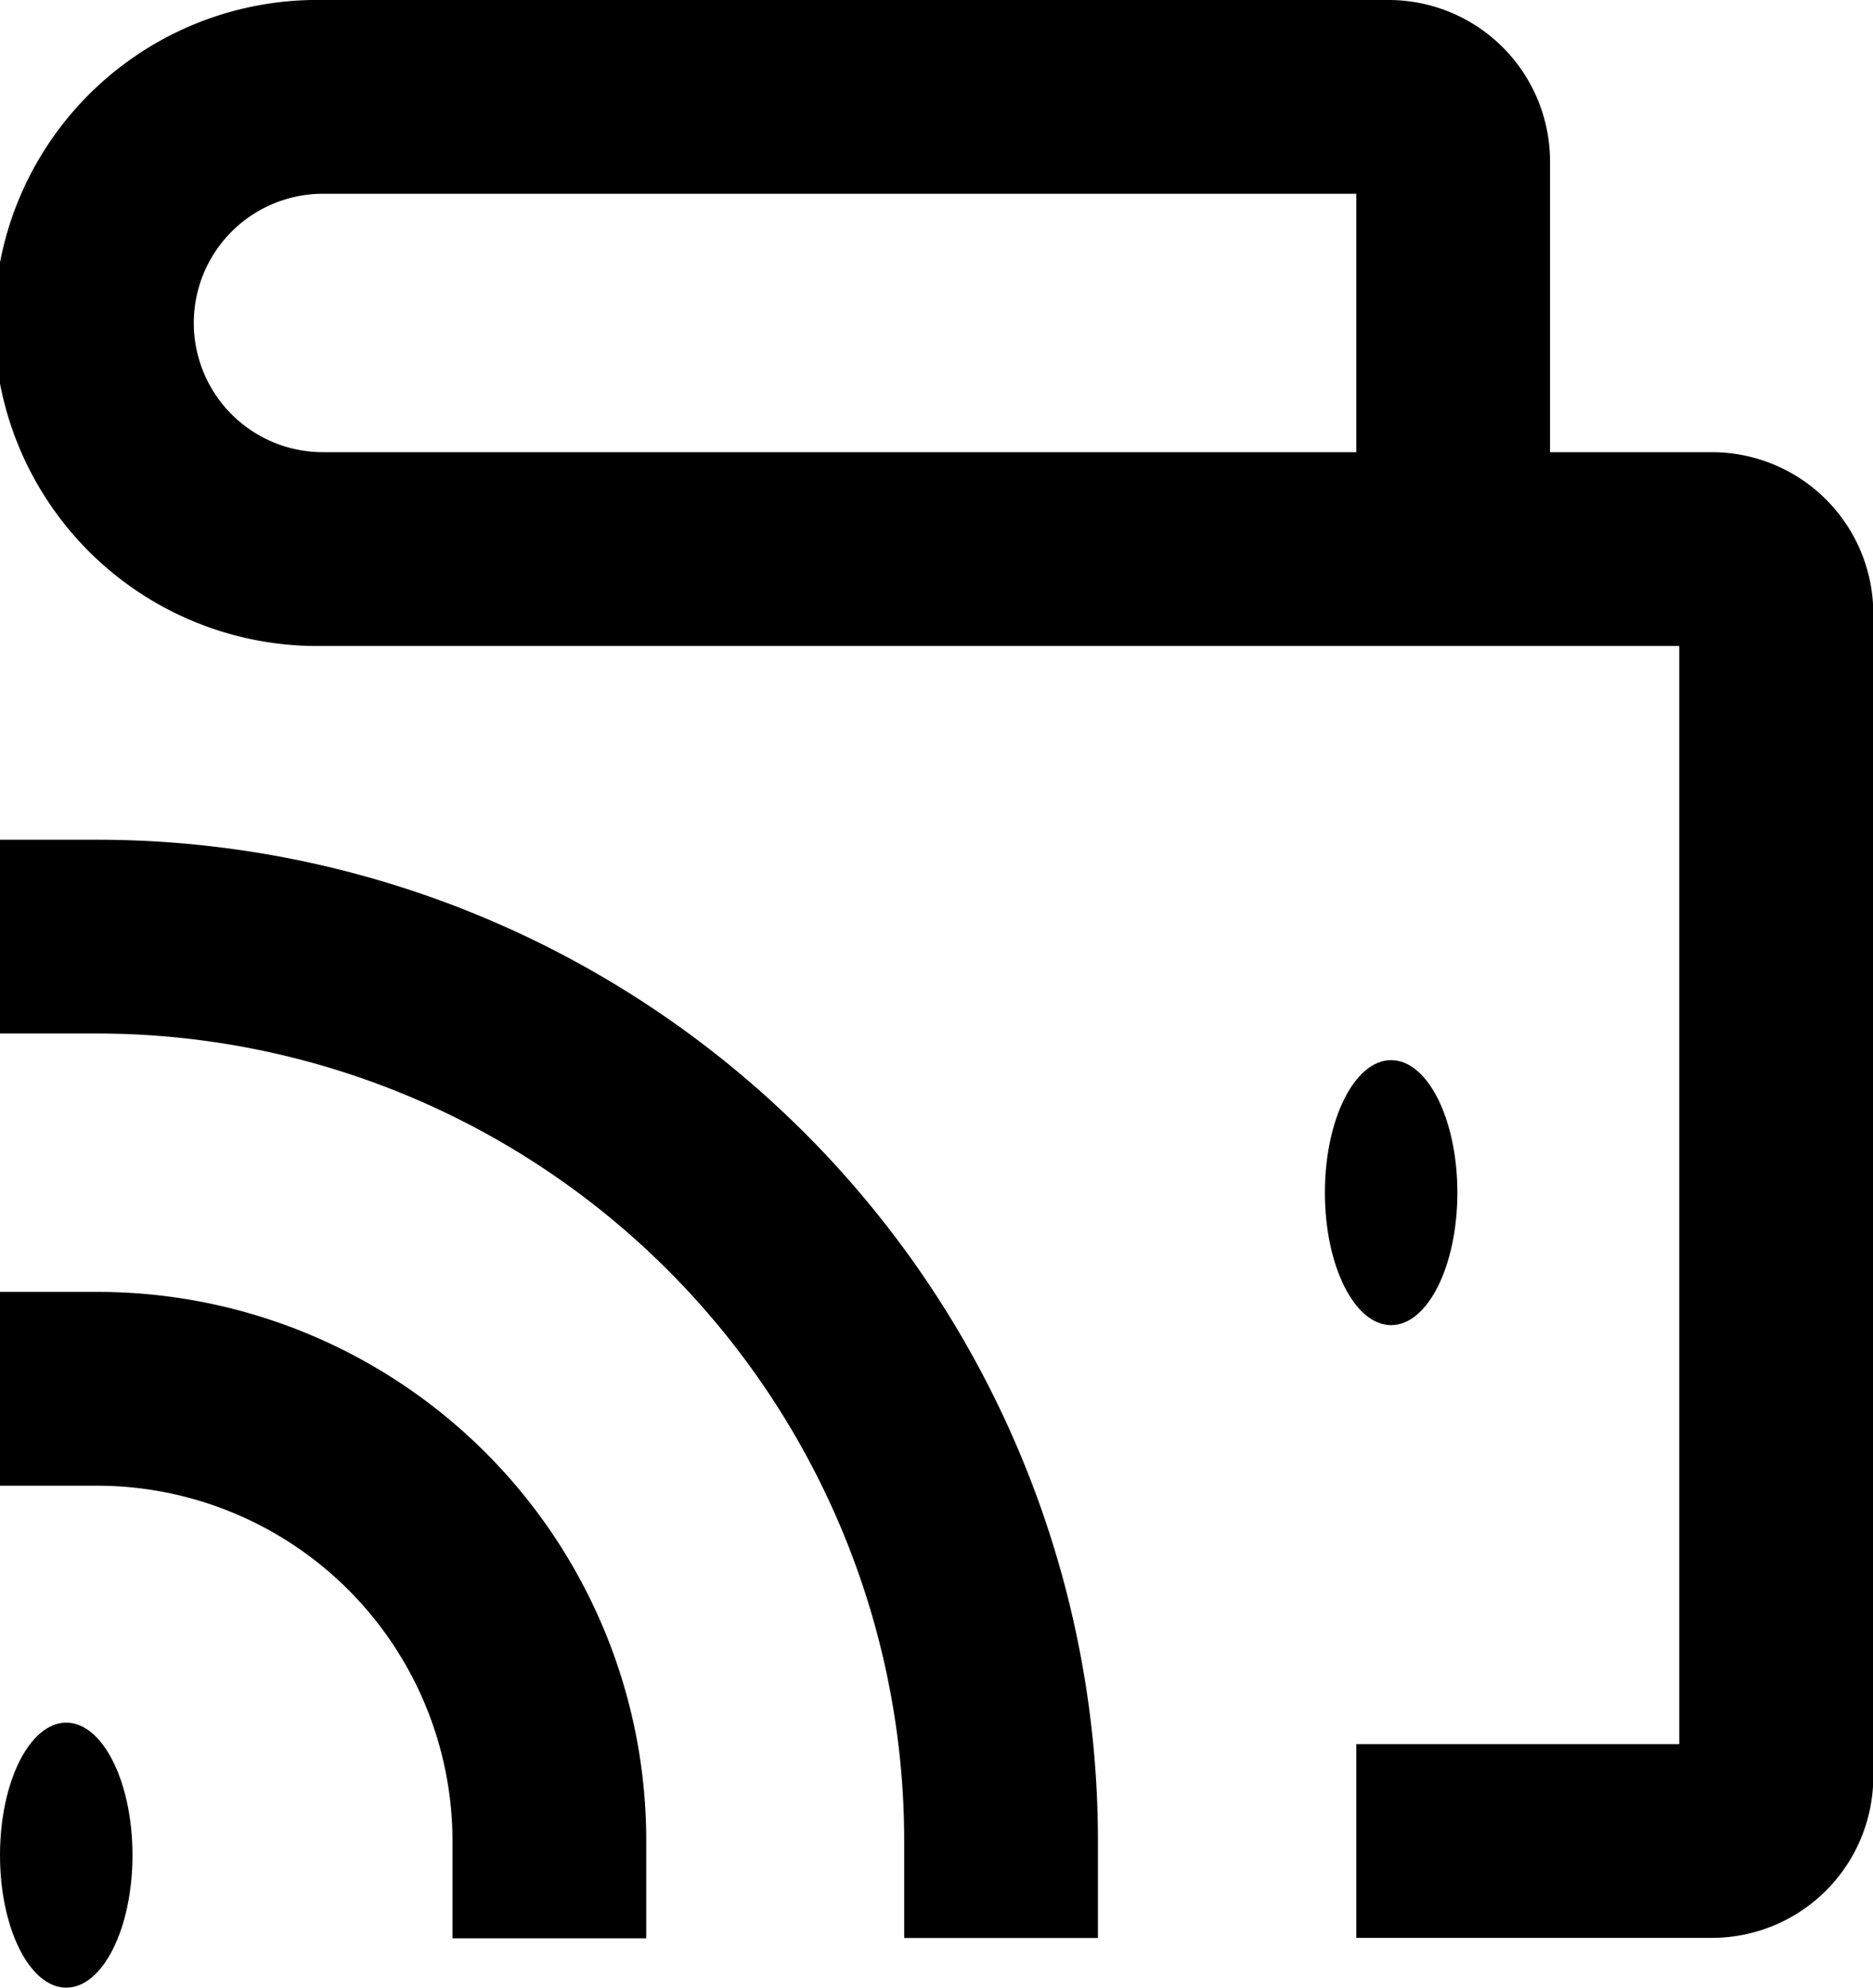
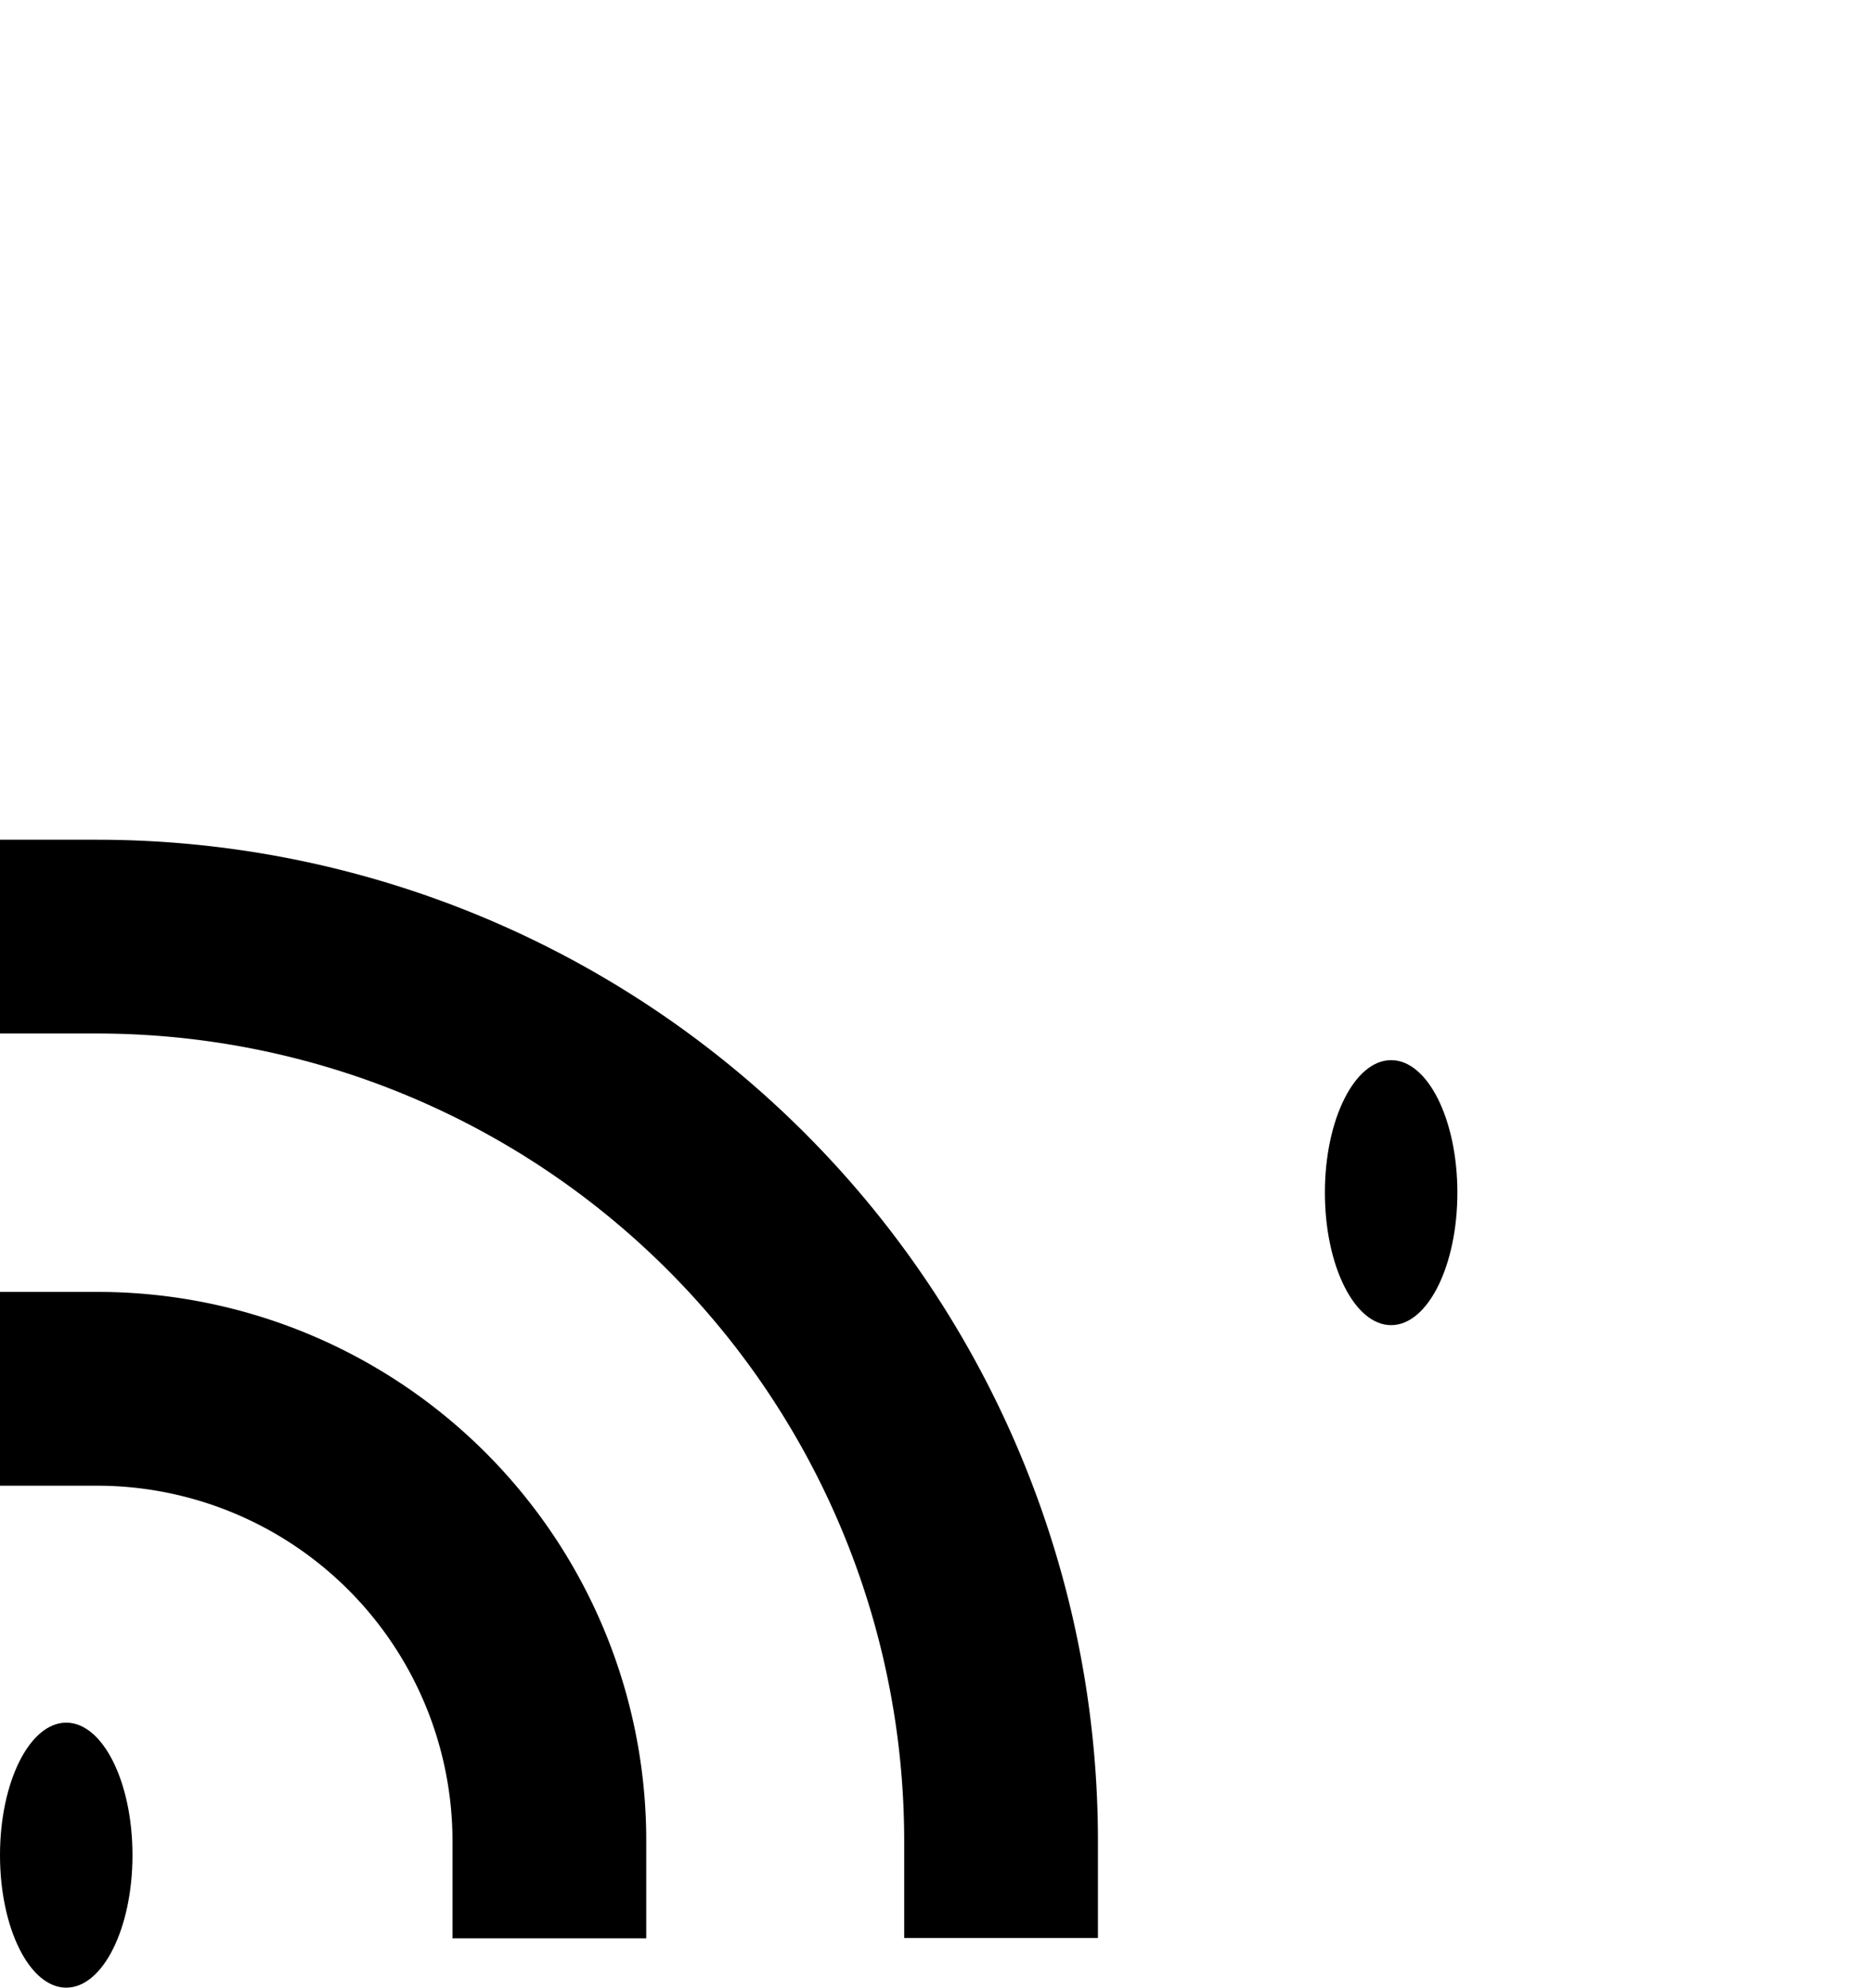
<svg xmlns="http://www.w3.org/2000/svg" width="18.436" height="19.561" viewBox="0 0 18.436 19.561">
  <g id="noun_electronic_wallet_3550184" data-name="noun_electronic wallet_3550184" transform="translate(-21 -20)">
-     <path id="Path_1350" data-name="Path 1350" d="M34.668,20H24.179a3.179,3.179,0,1,0,0,6.357h13.35V37.164H34.35v1.907h3.5a1.589,1.589,0,0,0,1.589-1.589V26.039a1.589,1.589,0,0,0-1.589-1.589H36.257V21.589A1.589,1.589,0,0,0,34.668,20Zm-.318,4.45H24.179a1.271,1.271,0,0,1,0-2.543H34.35Z" transform="translate(0)" />
    <ellipse id="Ellipse_56" data-name="Ellipse 56" cx="0.652" cy="1.304" rx="0.652" ry="1.304" transform="translate(34.041 30.433)" />
    <path id="Path_1351" data-name="Path 1351" d="M21,61.907h.954a3.5,3.5,0,0,1,3.5,3.5v.954h1.907V65.4a5.4,5.4,0,0,0-5.4-5.4H21Z" transform="translate(0 -27.286)" />
    <path id="Path_1352" data-name="Path 1352" d="M21,47.907h.954A7.947,7.947,0,0,1,29.9,55.854v.954h1.907v-.954A9.854,9.854,0,0,0,21.954,46H21Z" transform="translate(0 -17.736)" />
    <ellipse id="Ellipse_57" data-name="Ellipse 57" cx="0.652" cy="1.304" rx="0.652" ry="1.304" transform="translate(21 36.953)" />
  </g>
</svg>